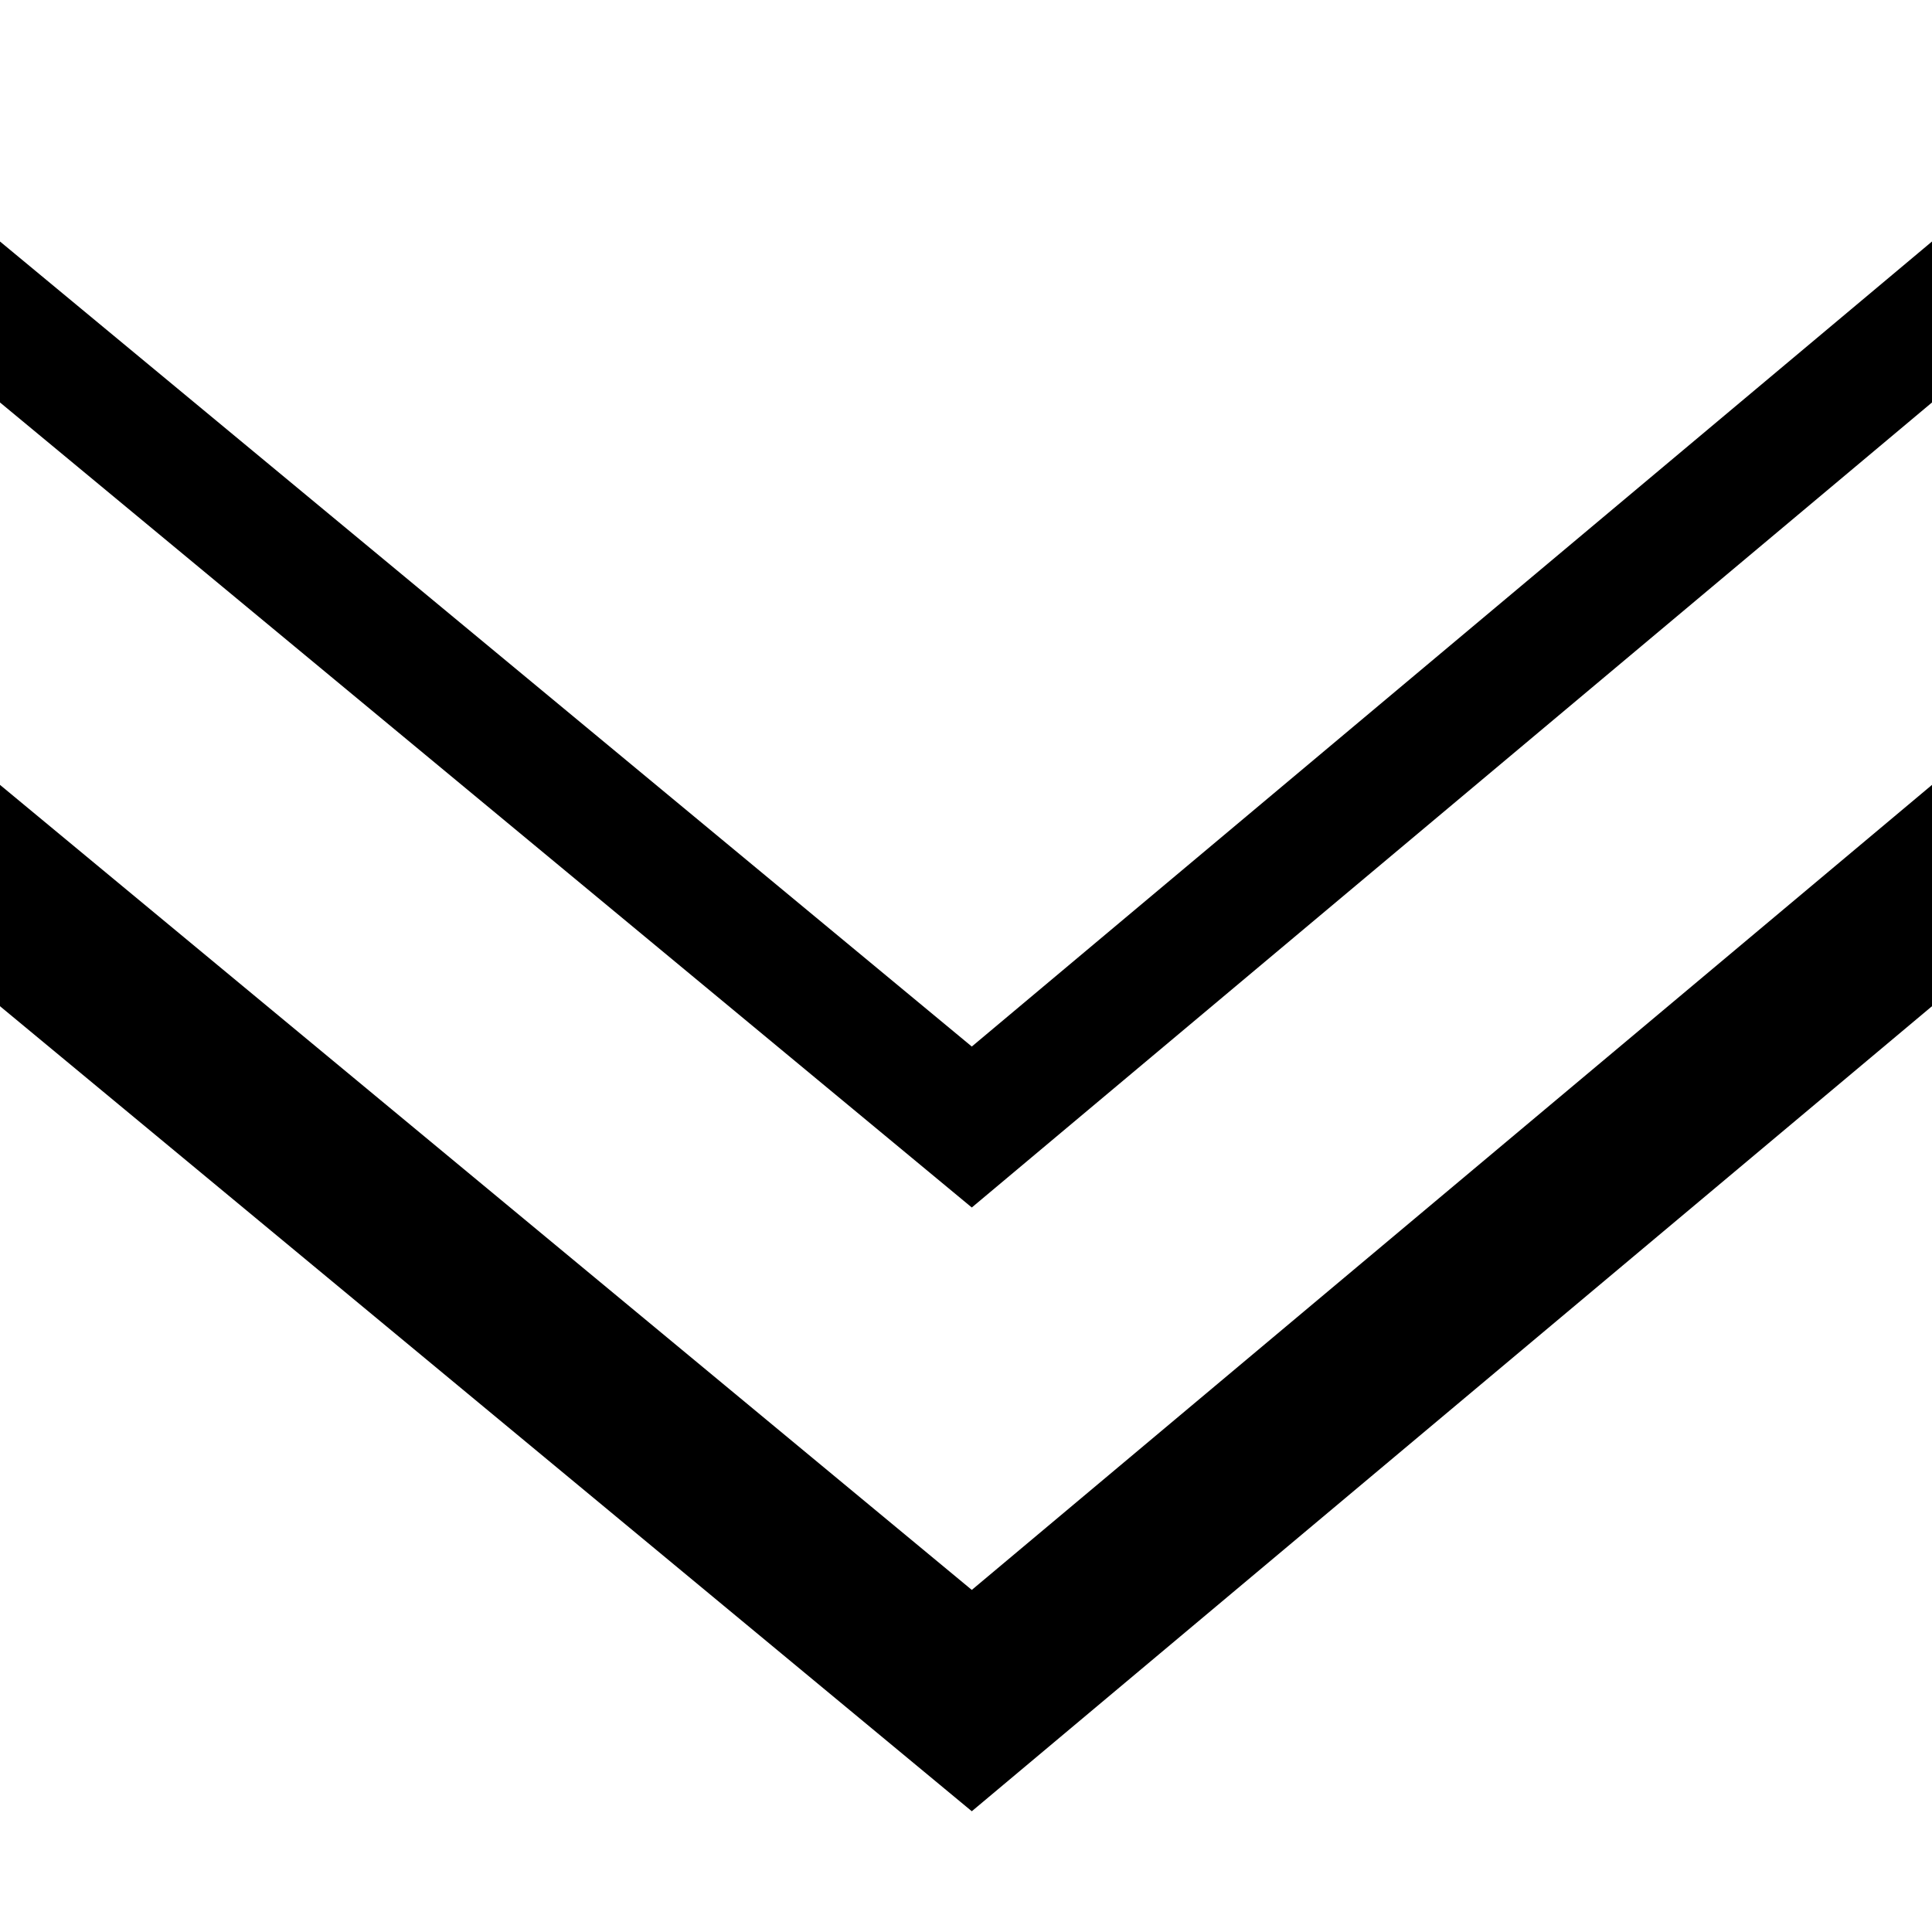
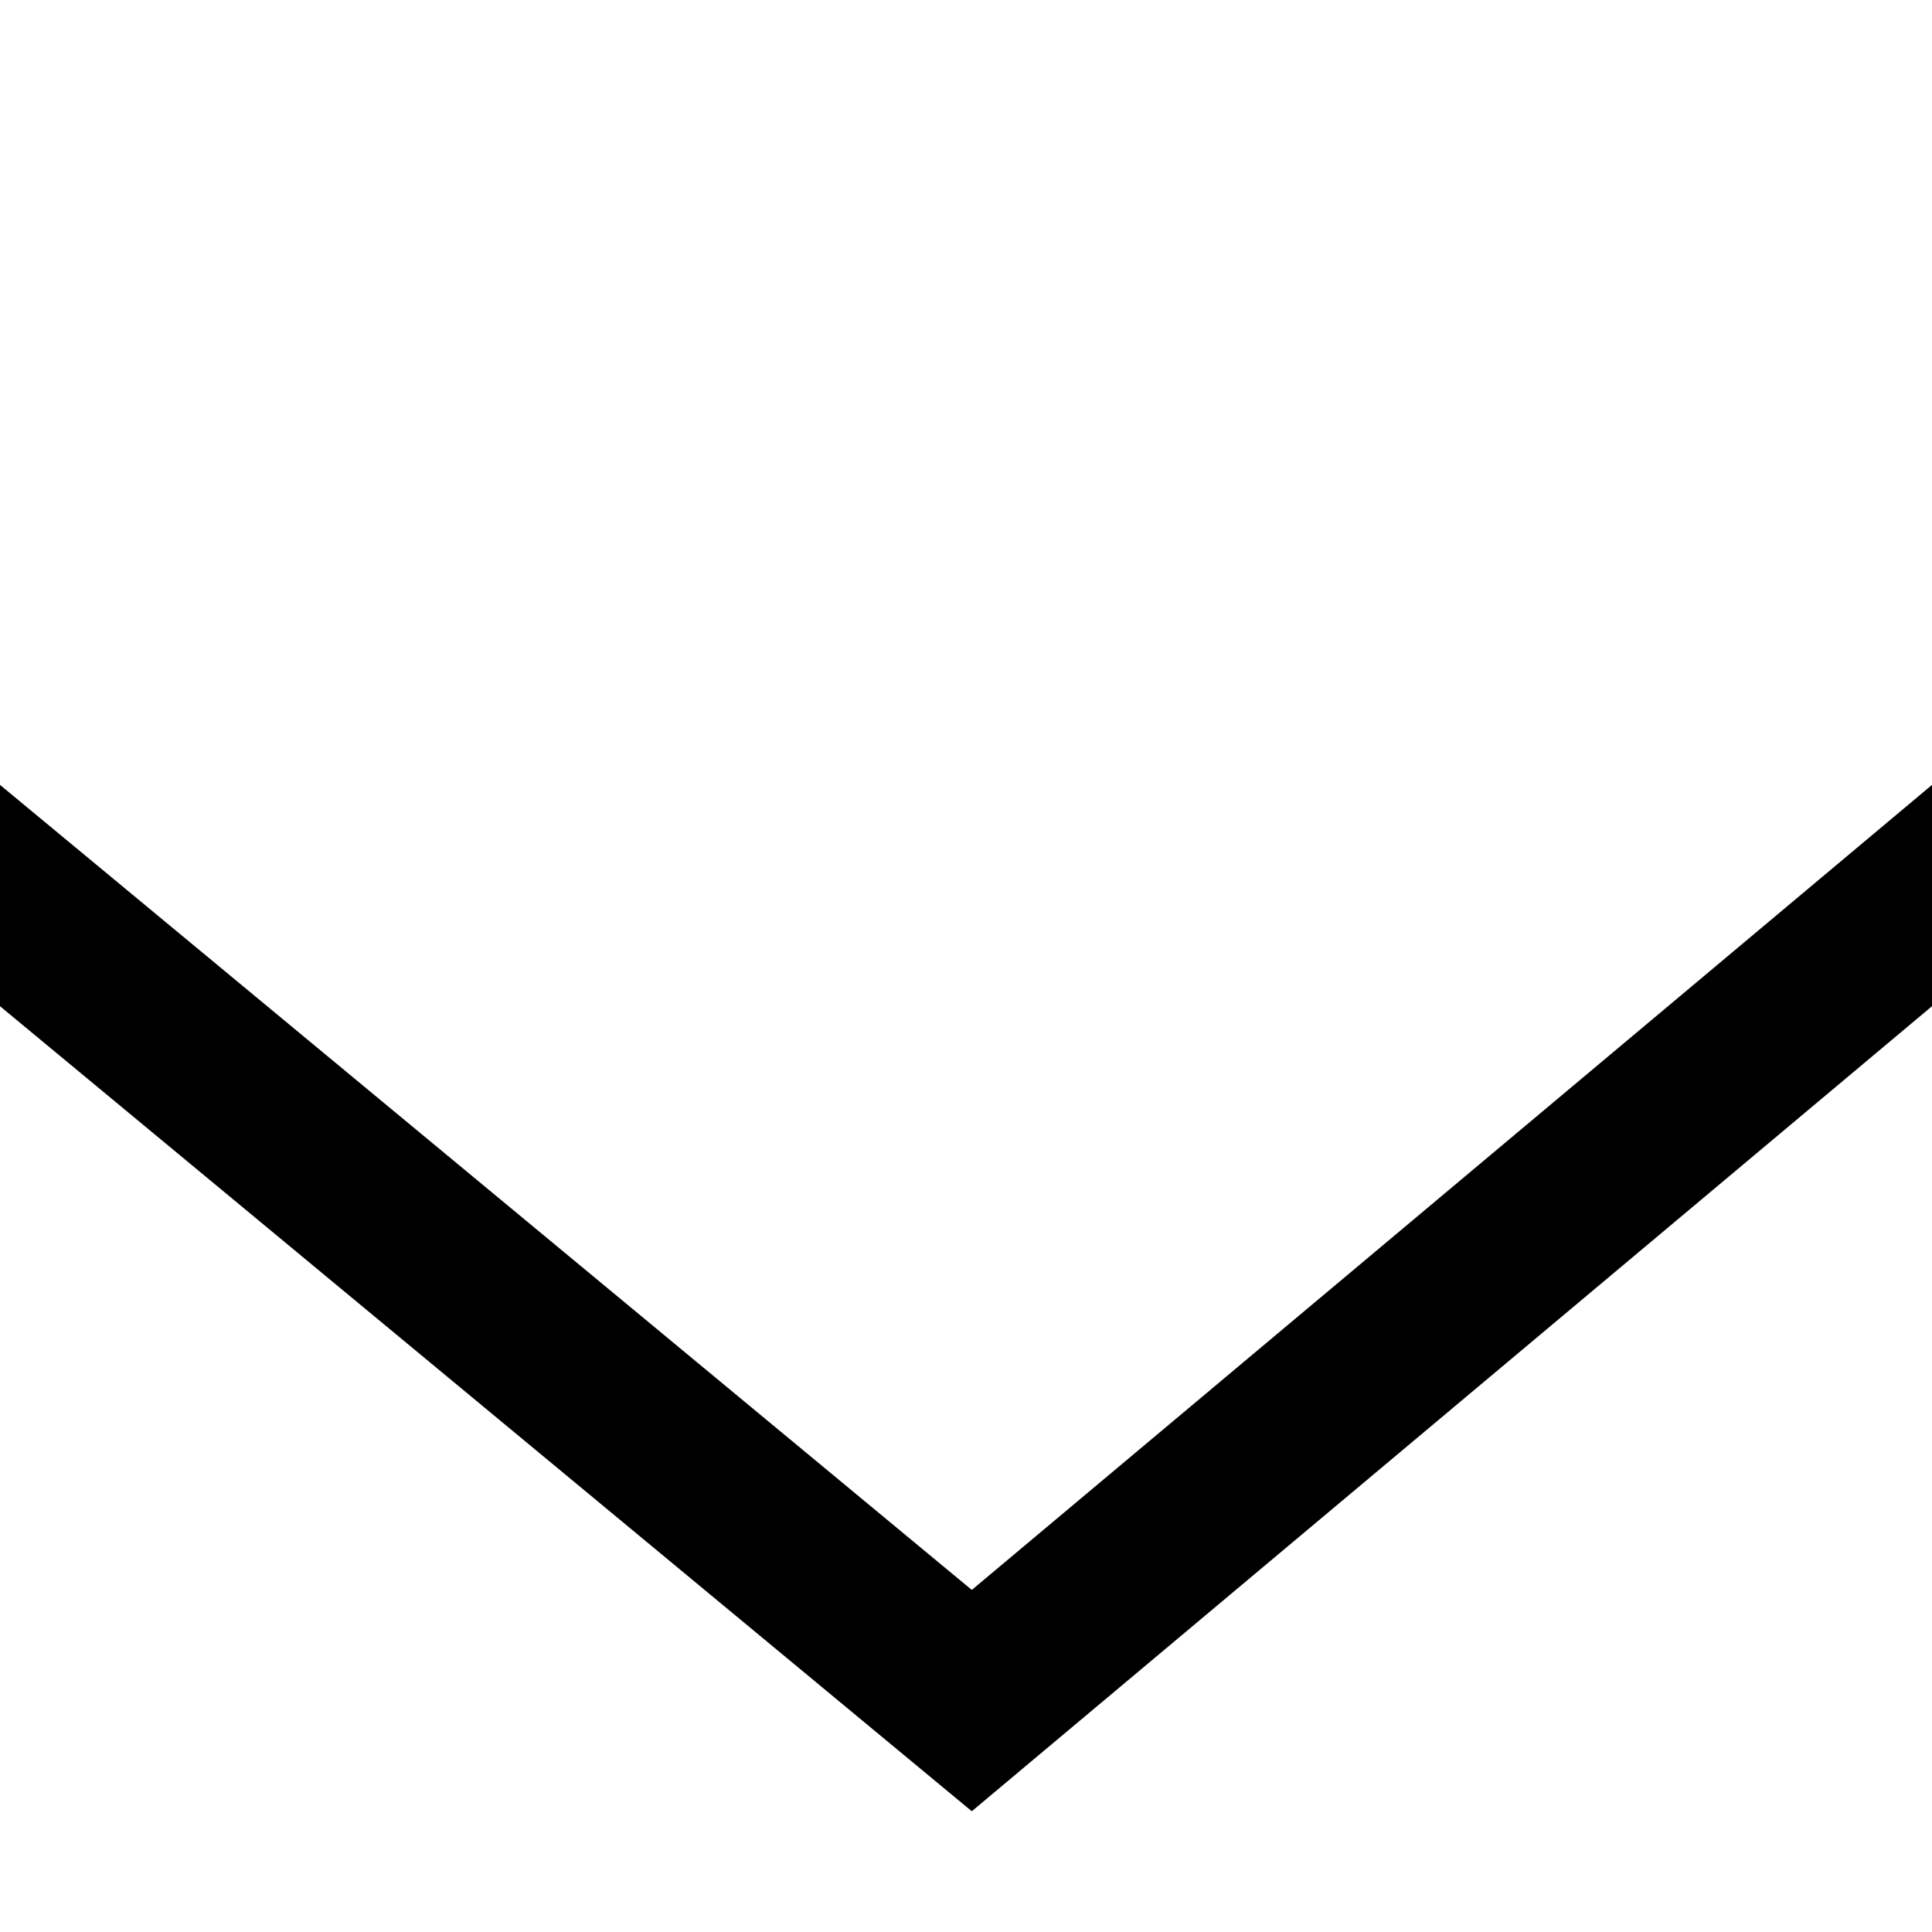
<svg xmlns="http://www.w3.org/2000/svg" width="16" height="16" viewBox="0 0 16 16" fill="none">
  <g>
-     <path d="M16 3.333L16 2L8.048 8.667L0 2L-5.82837e-08 3.333L8.048 10L16 3.333Z" fill="currentColor" />
    <path d="M16 8.333L16 6.5L8.048 13.167L0 6.5L-8.01376e-08 8.333L8.048 15L16 8.333Z" fill="currentColor" />
  </g>
</svg>